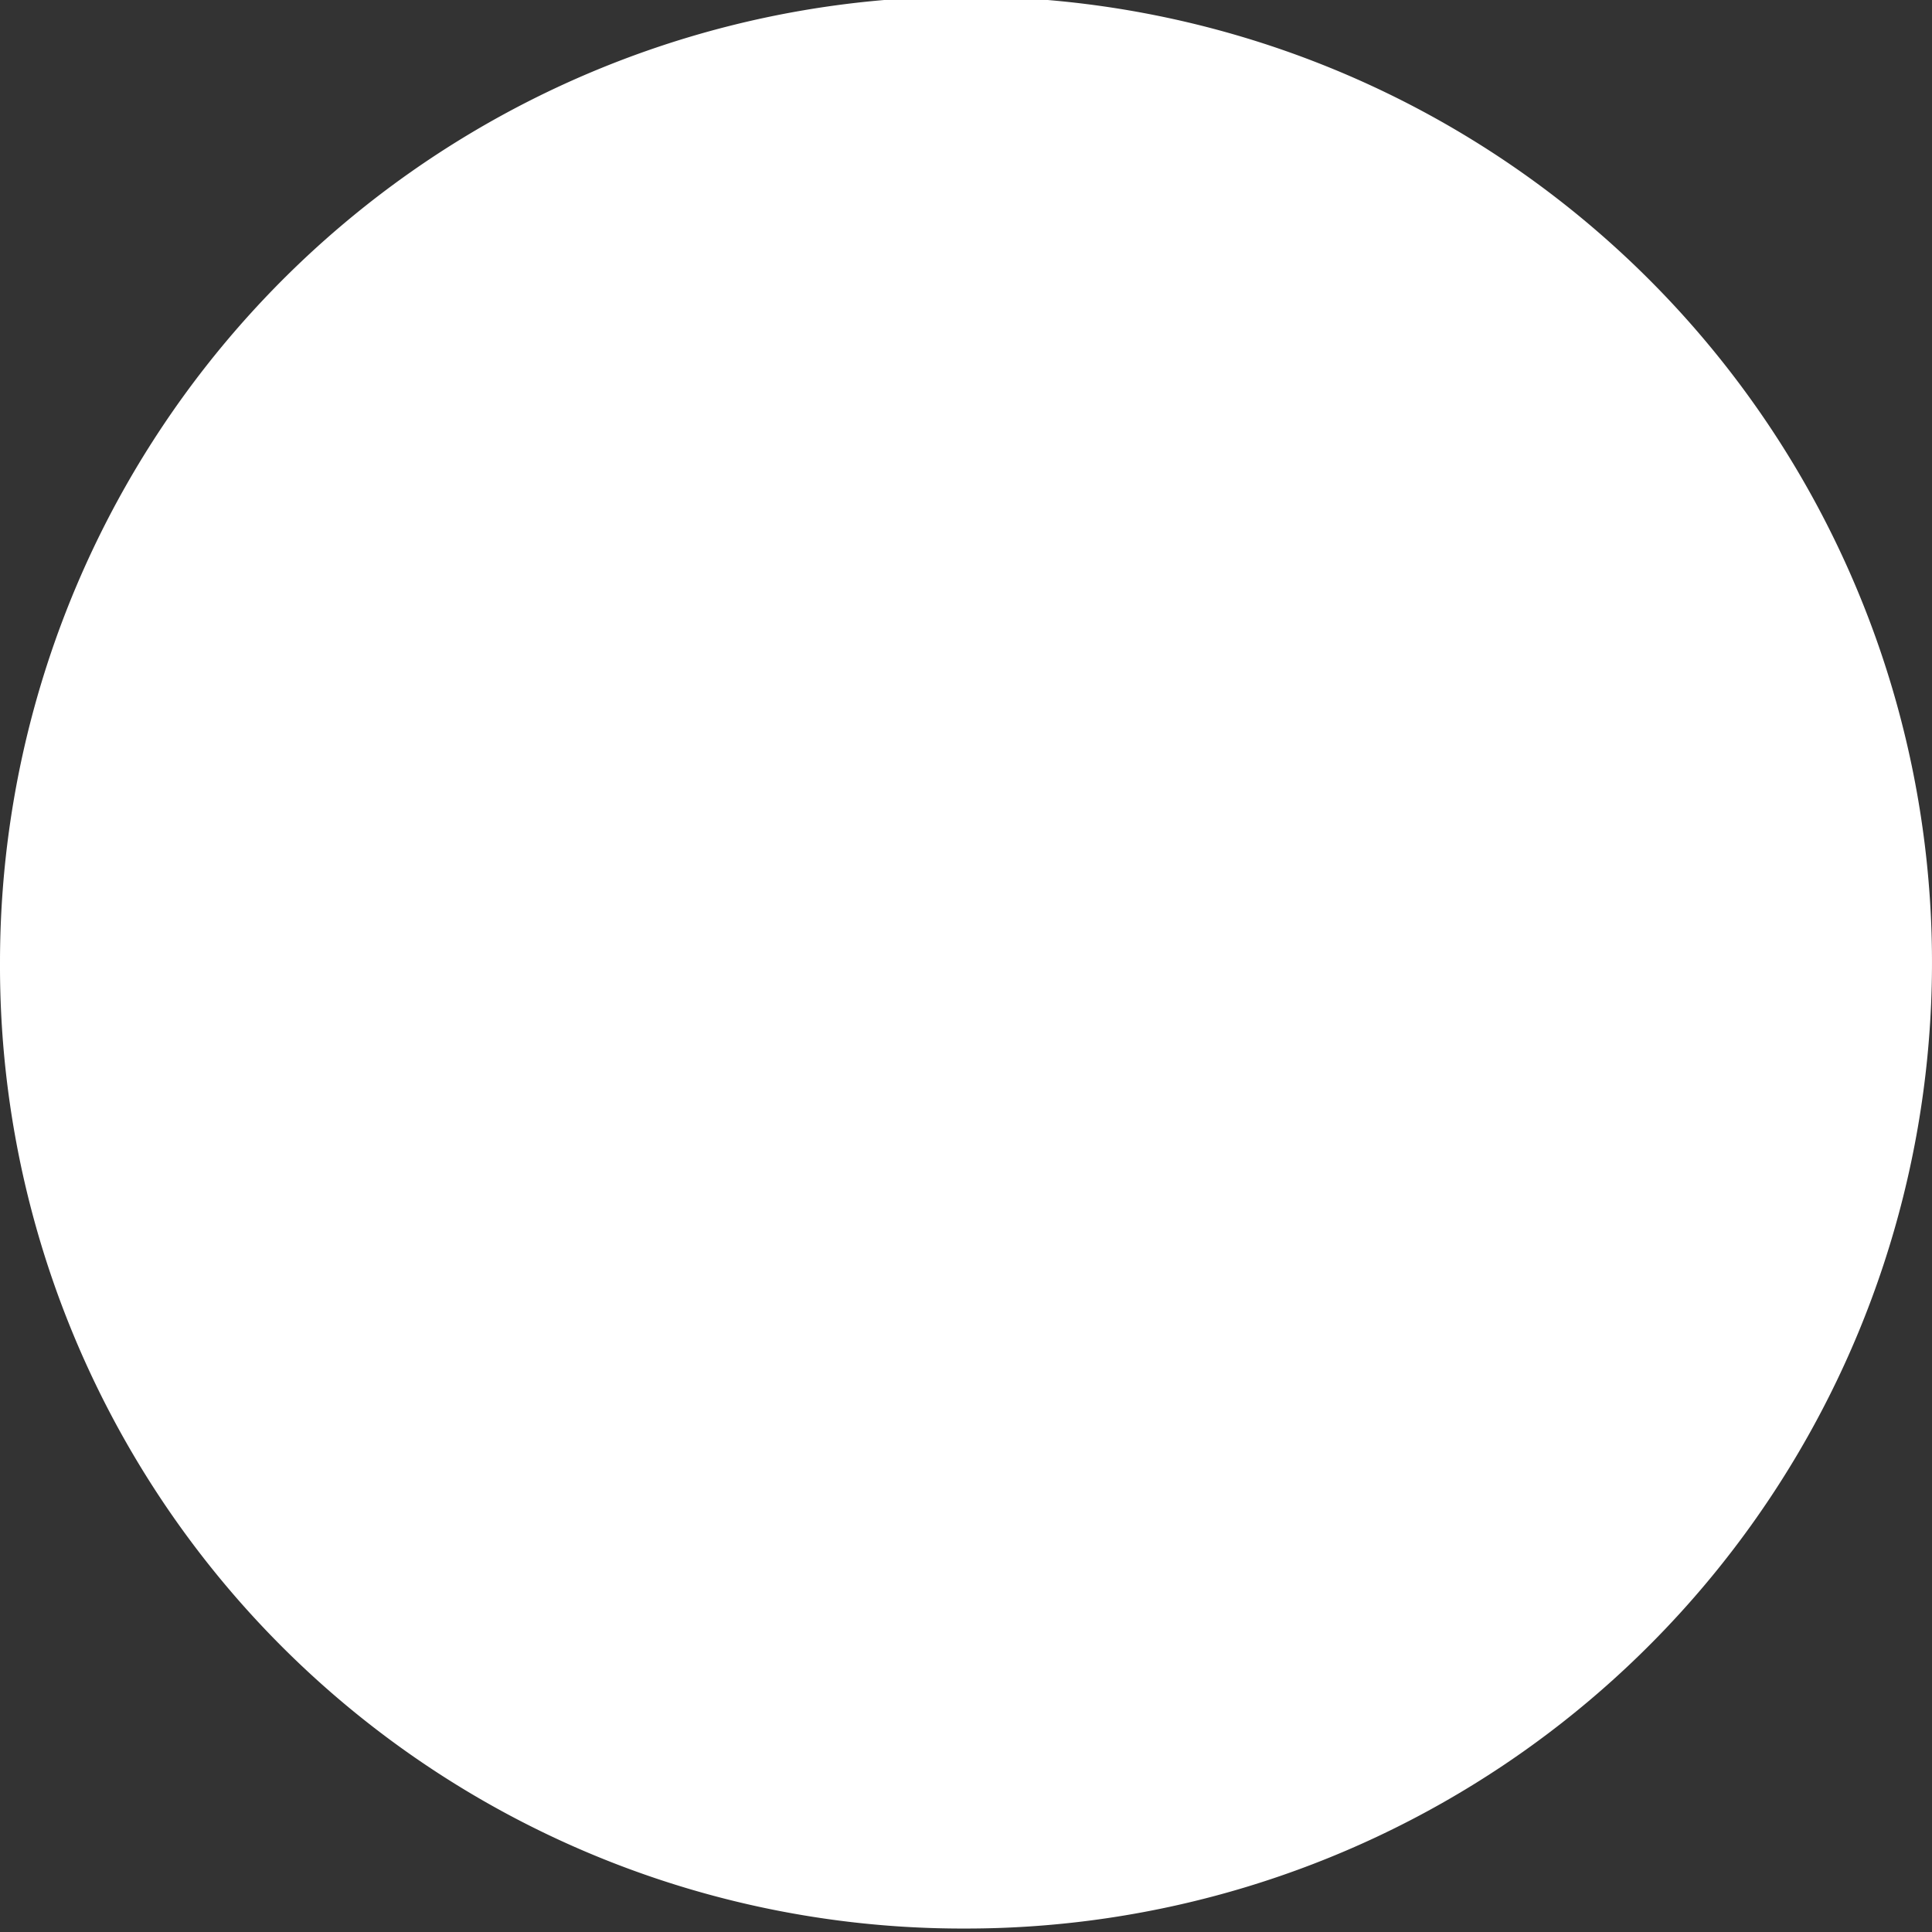
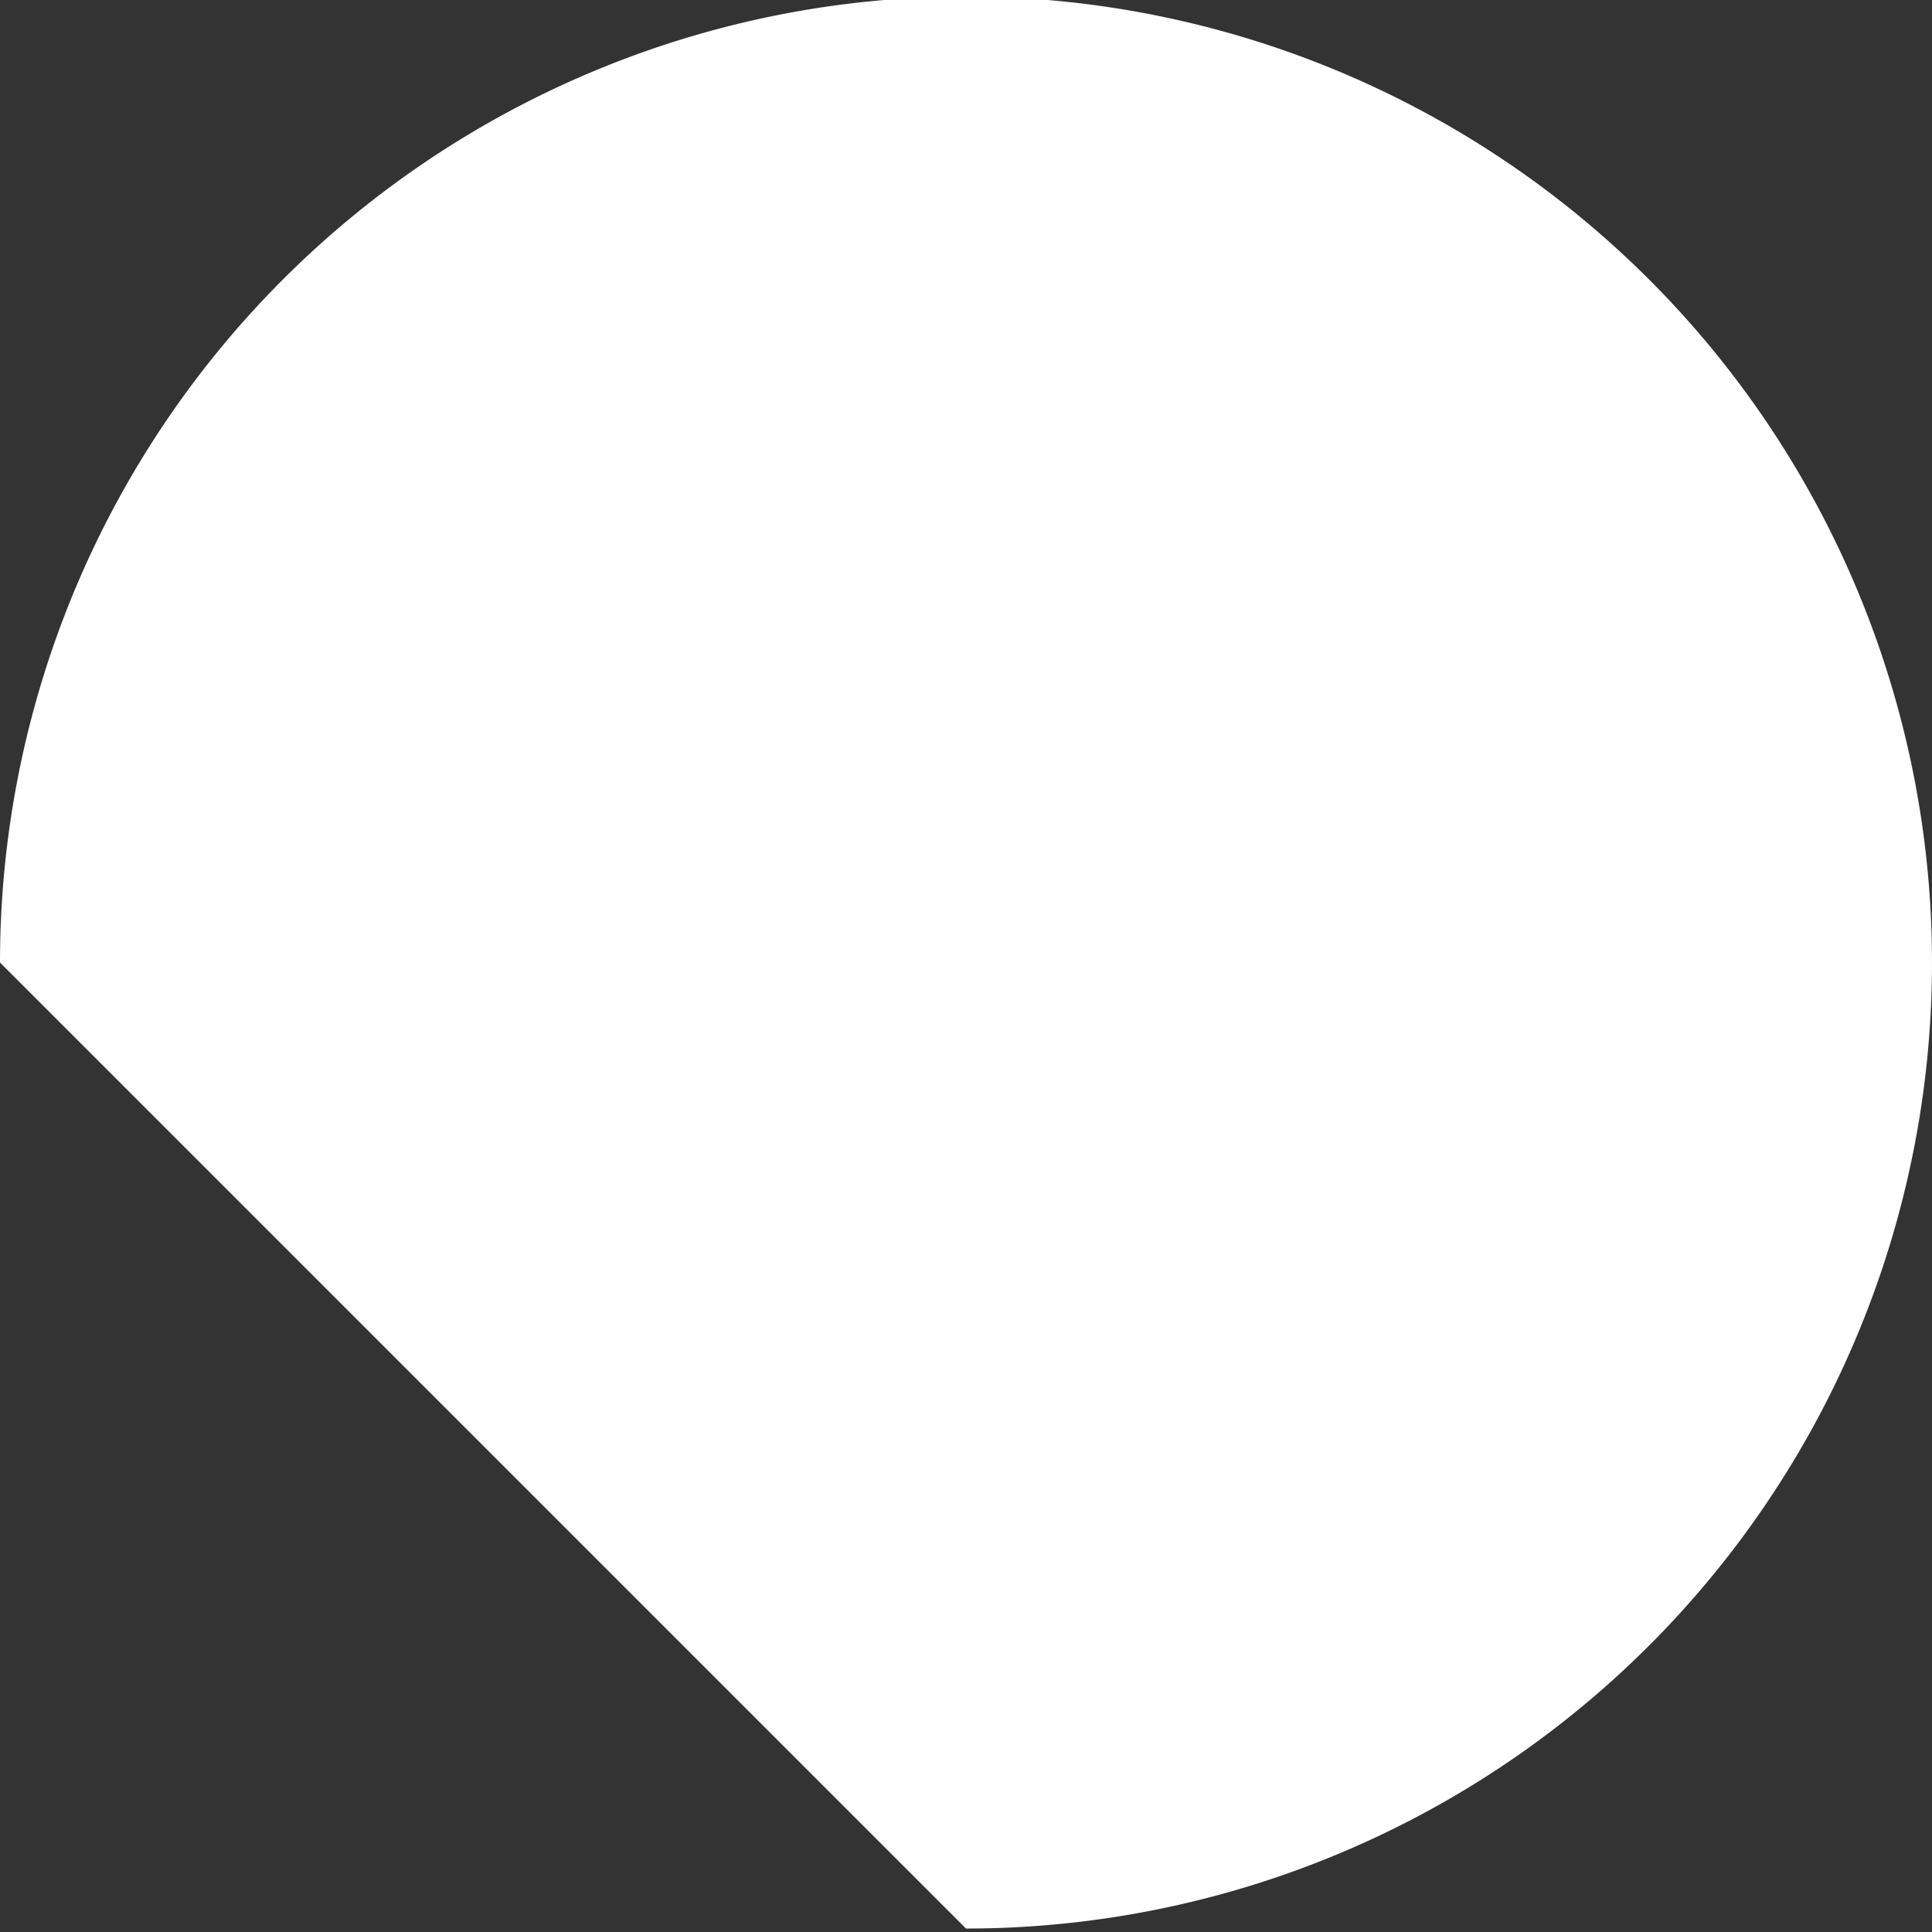
<svg xmlns="http://www.w3.org/2000/svg" id="_Ã«Ã®Ã©_1" data-name="â€˜Ã«Ã®Ã©_1" viewBox="0 0 5.58 5.58" aria-hidden="true" width="5px" height="5px">
  <rect x="0" y="0" width="5.58" height="5.58" fill="#333333" stroke="none" />
  <defs>
    <linearGradient class="cerosgradient" data-cerosgradient="true" id="CerosGradient_id542bccf55" gradientUnits="userSpaceOnUse" x1="50%" y1="100%" x2="50%" y2="0%">
      <stop offset="0%" stop-color="#d1d1d1" />
      <stop offset="100%" stop-color="#d1d1d1" />
    </linearGradient>
    <linearGradient />
    <style>.cls-1-6356eaa966507{fill:#fff;}</style>
  </defs>
-   <path class="cls-1-6356eaa966507" d="M563.31,309.62a2.79,2.79,0,1,1,2.79,2.79A2.78,2.78,0,0,1,563.31,309.62Z" transform="translate(-563.31 -306.84)" />
+   <path class="cls-1-6356eaa966507" d="M563.31,309.62a2.79,2.79,0,1,1,2.79,2.79Z" transform="translate(-563.31 -306.84)" />
</svg>